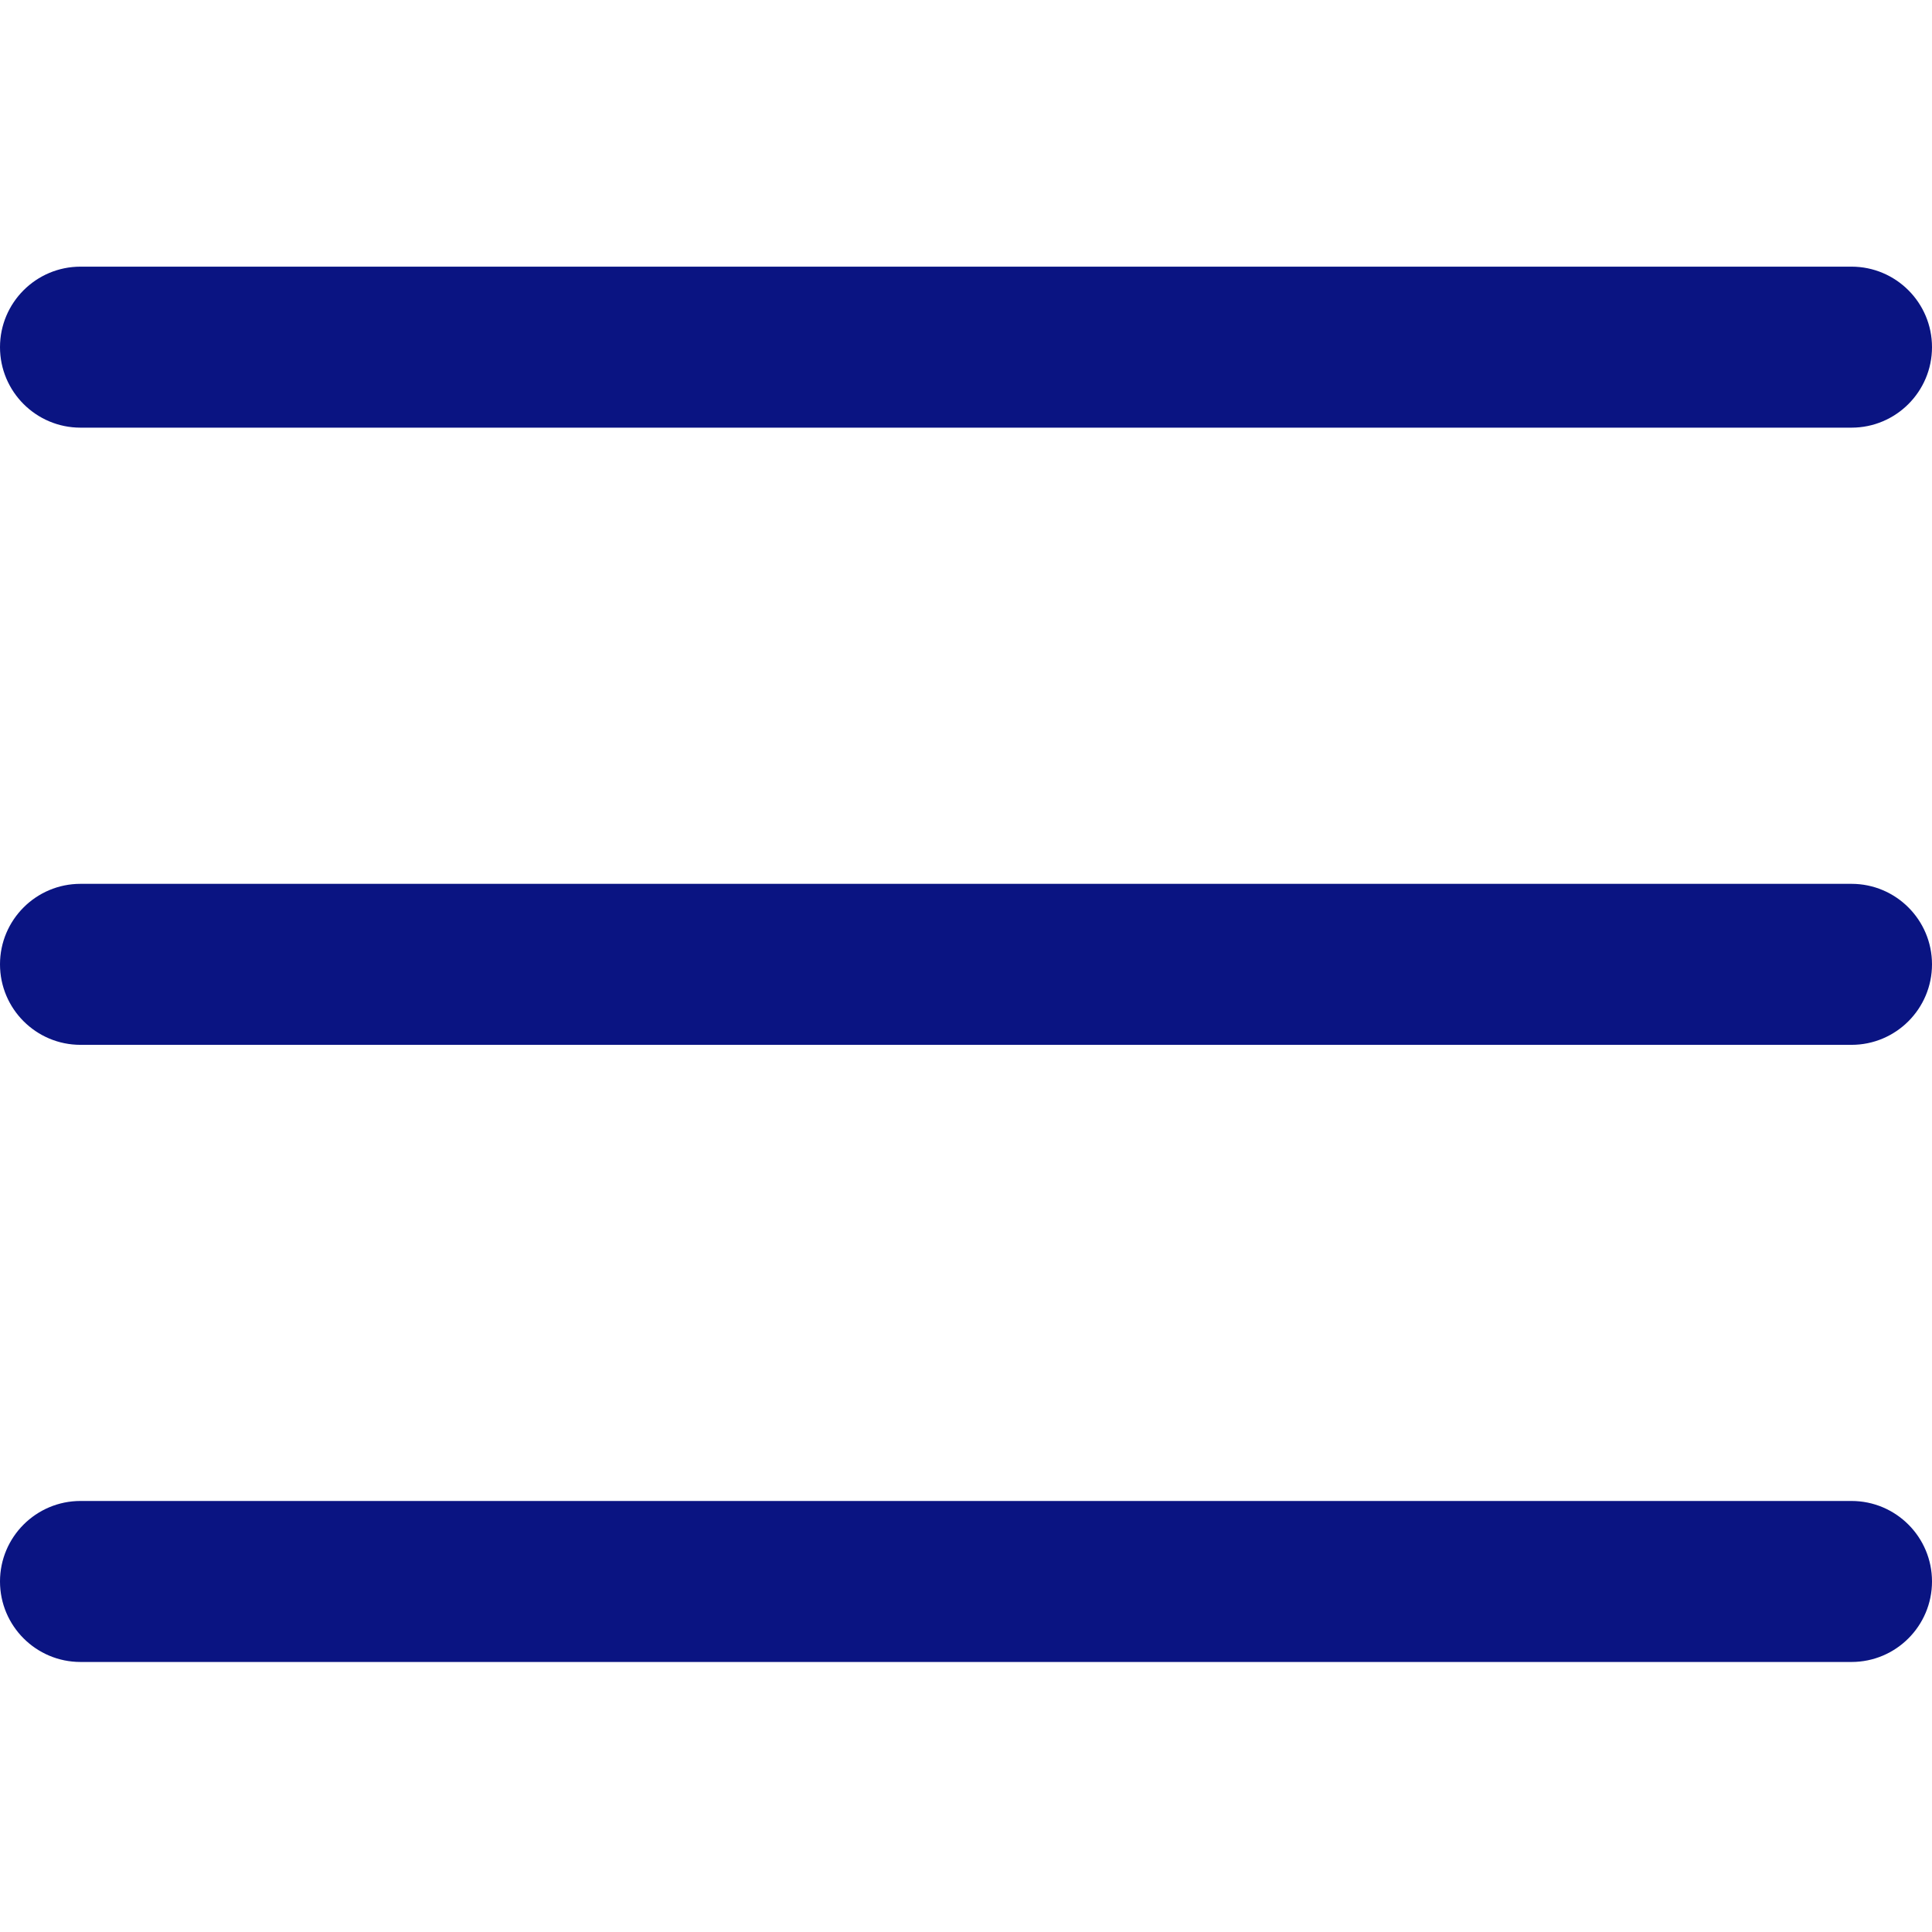
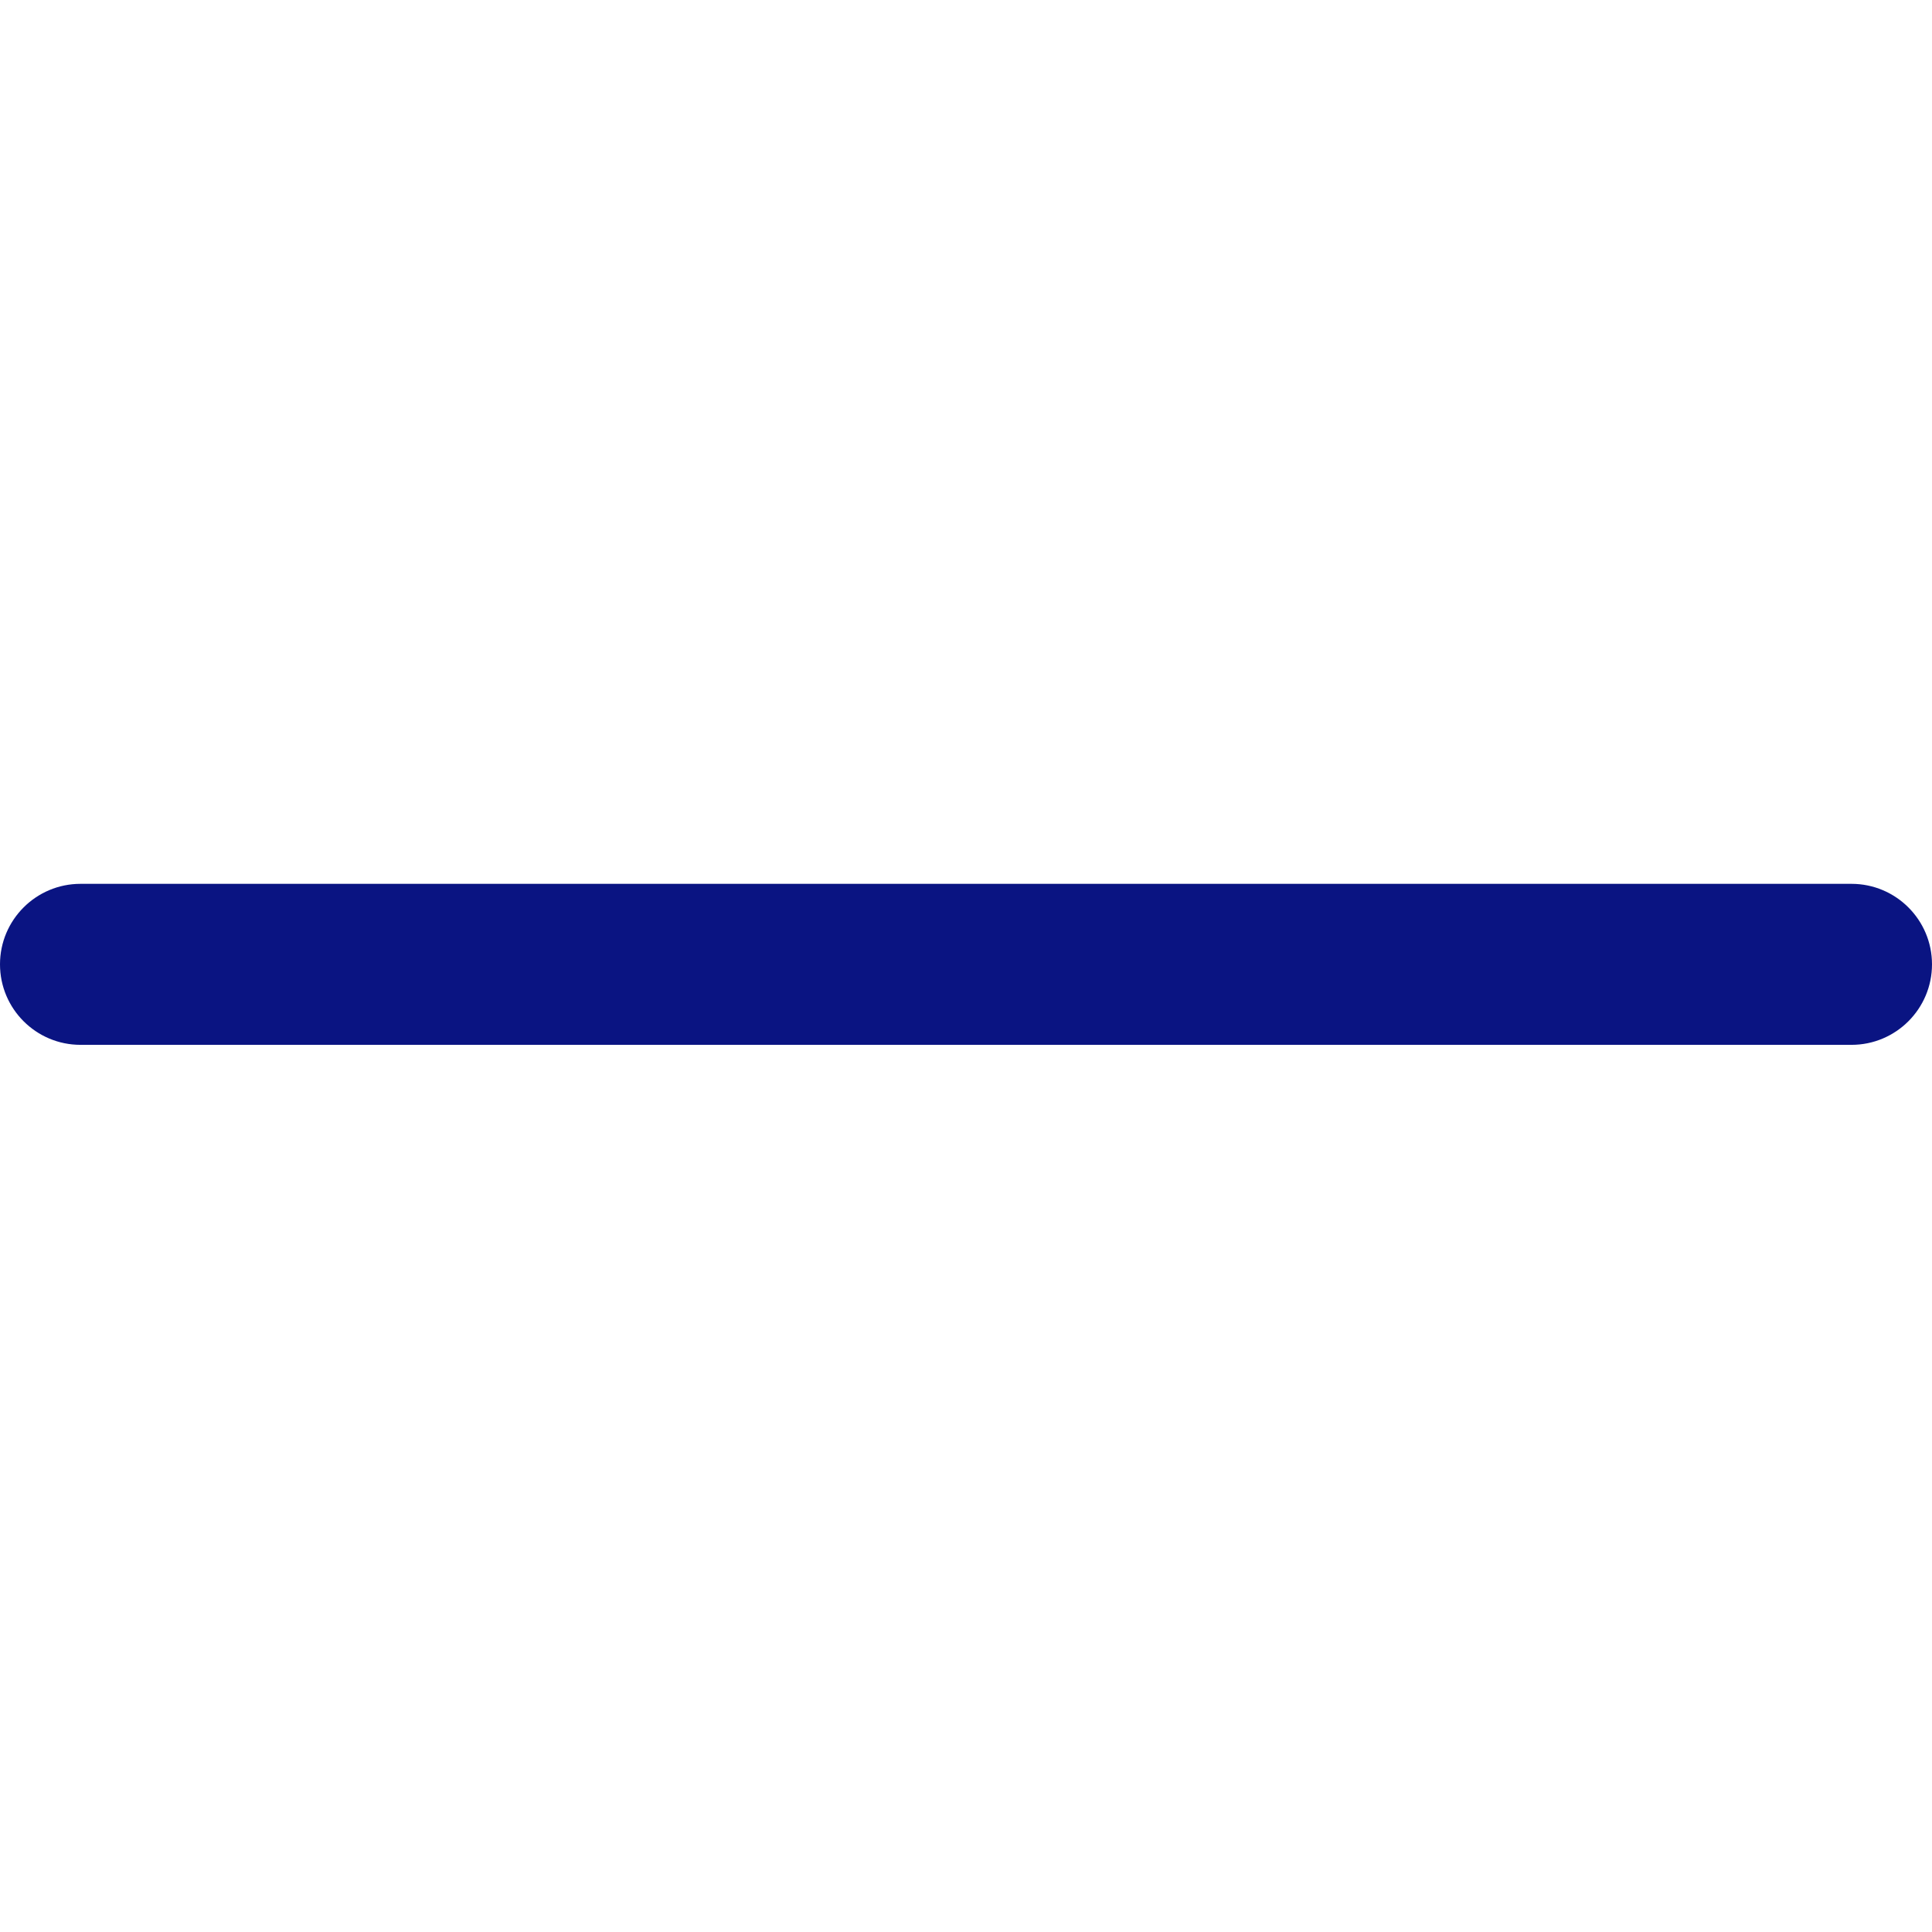
<svg xmlns="http://www.w3.org/2000/svg" id="Layer_1" viewBox="0 0 384 384">
  <defs>
    <style>.cls-1{fill:#0a1482;}</style>
  </defs>
  <path class="cls-1" d="M368,207.67H16c-8.83,0-16-7.17-16-16s7.17-16,16-16H368c8.83,0,16,7.17,16,16s-7.17,16-16,16Z" />
-   <path class="cls-1" d="M368,85H16c-8.83,0-16-7.17-16-16s7.17-16,16-16H368c8.83,0,16,7.17,16,16s-7.17,16-16,16Z" />
-   <path class="cls-1" d="M368,330.33H16c-8.83,0-16-7.17-16-16s7.17-16,16-16H368c8.83,0,16,7.17,16,16s-7.17,16-16,16Z" />
</svg>